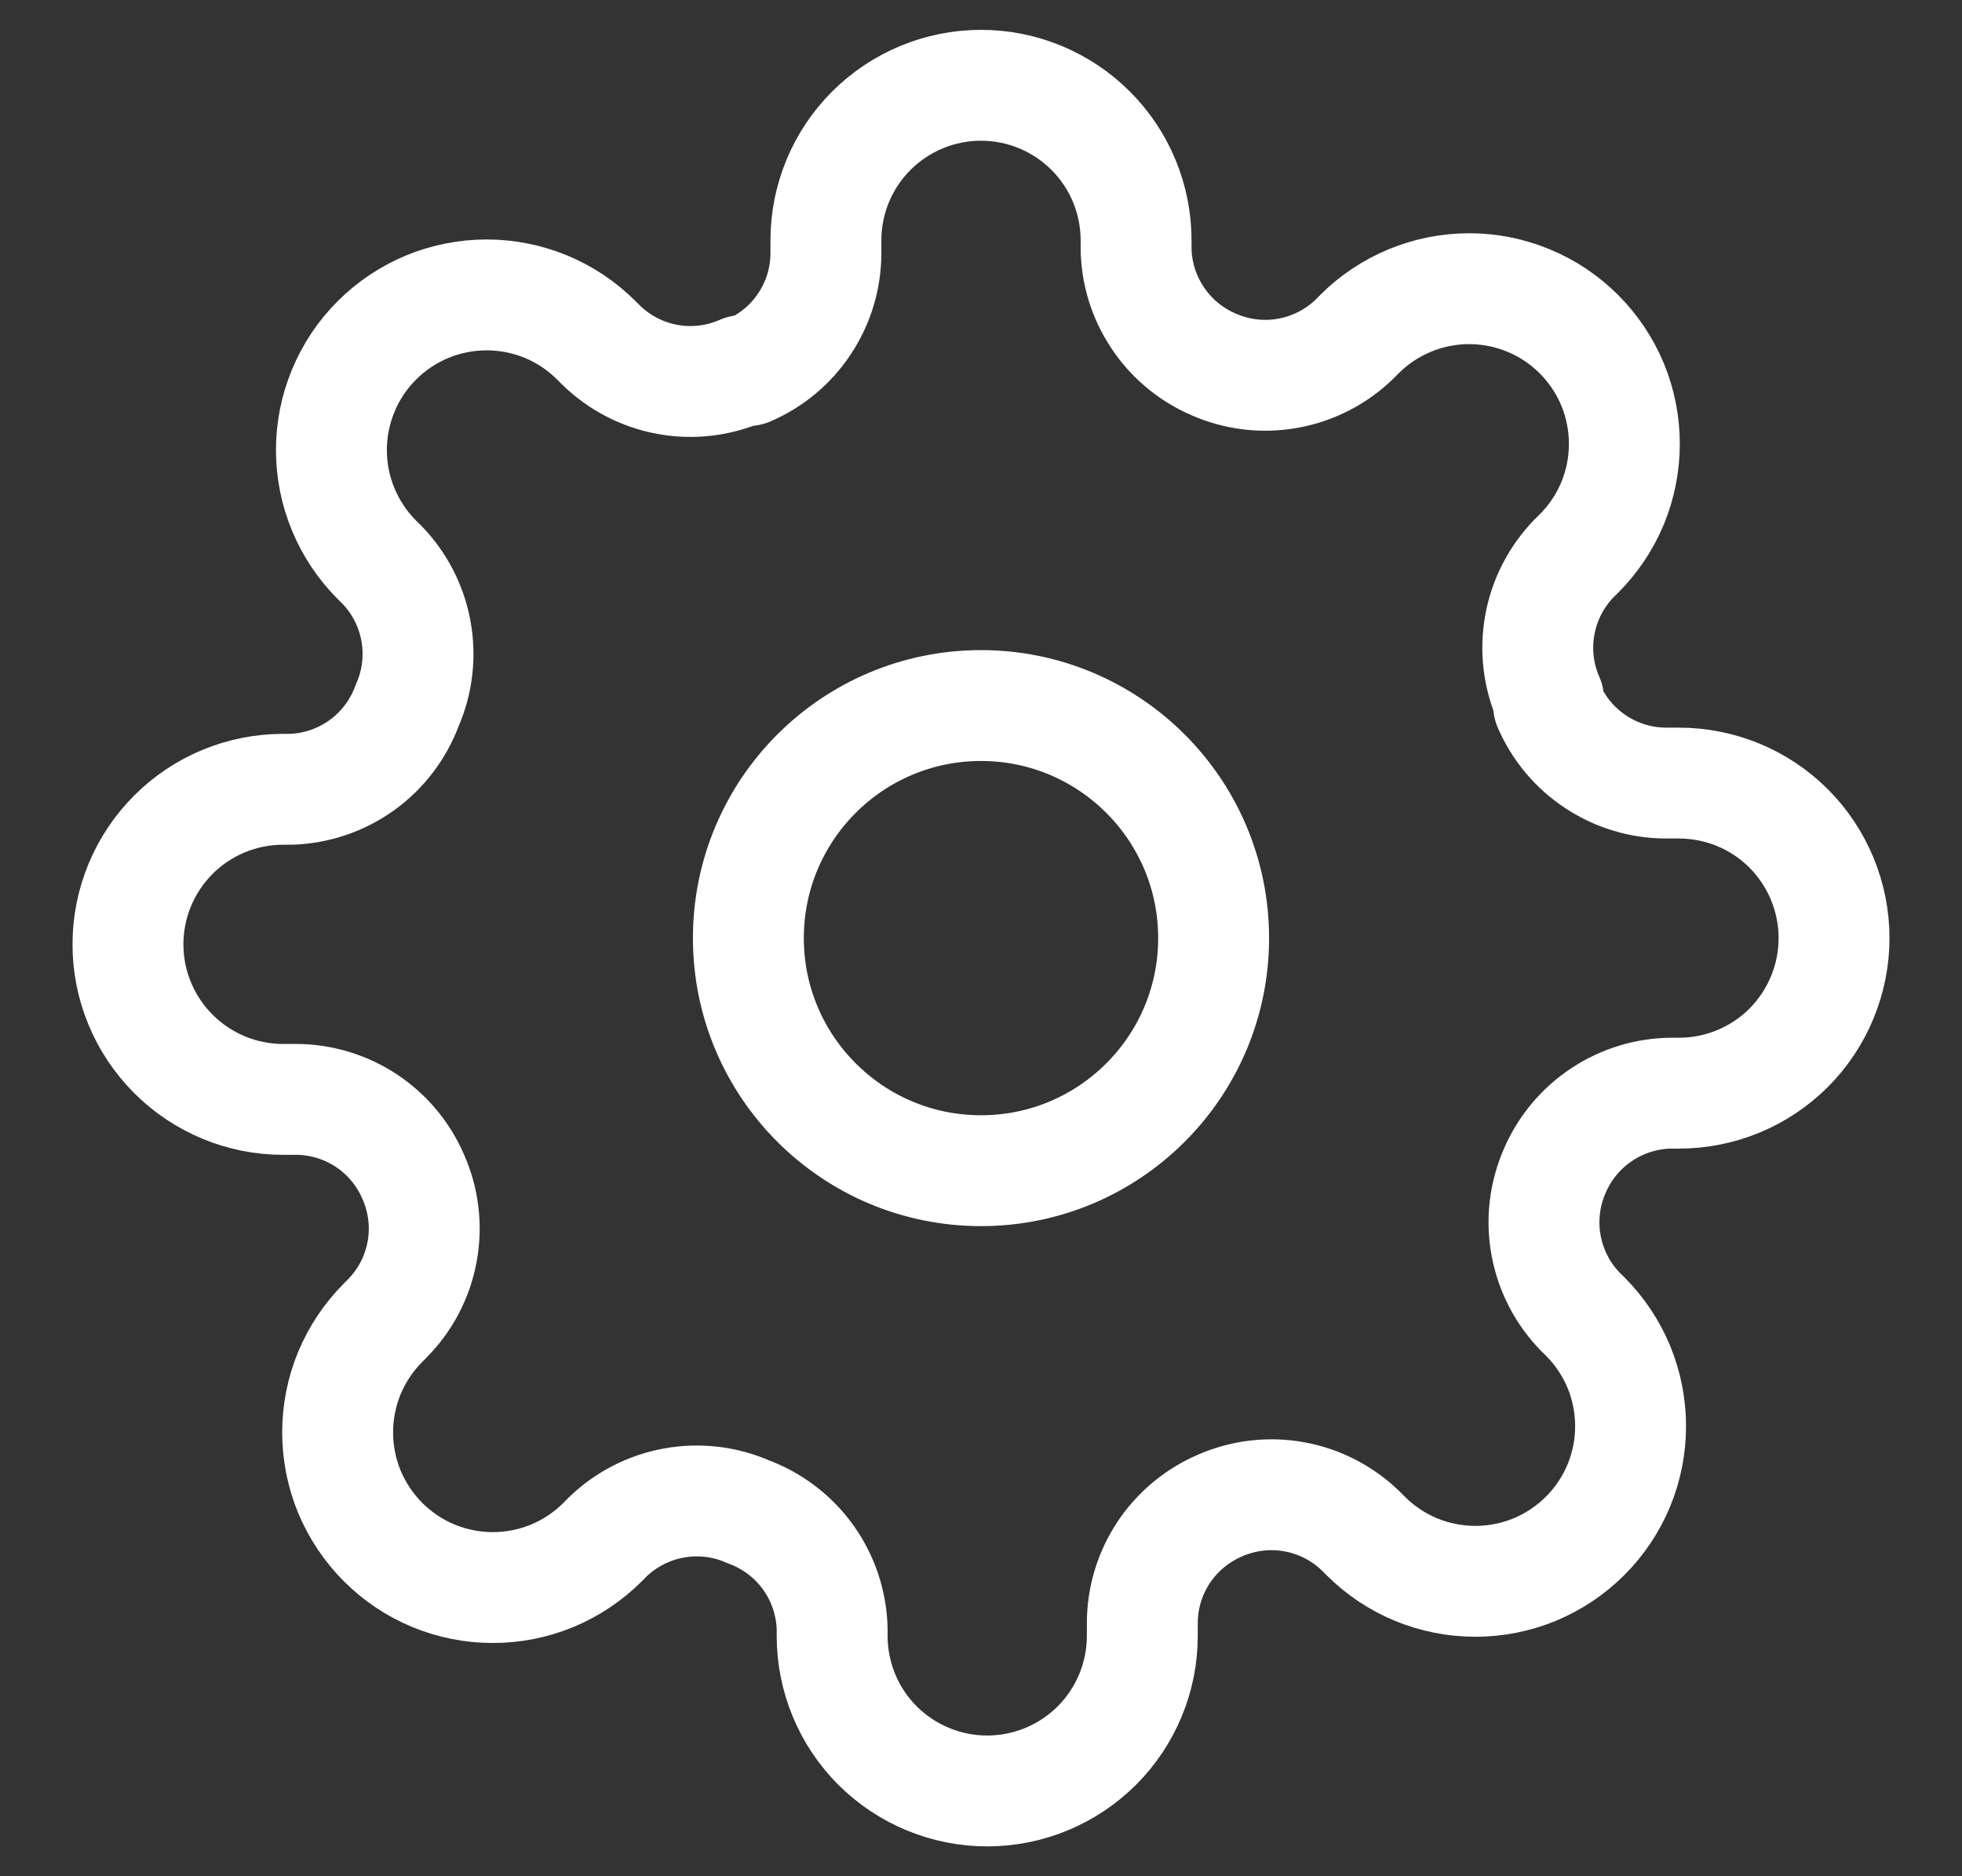
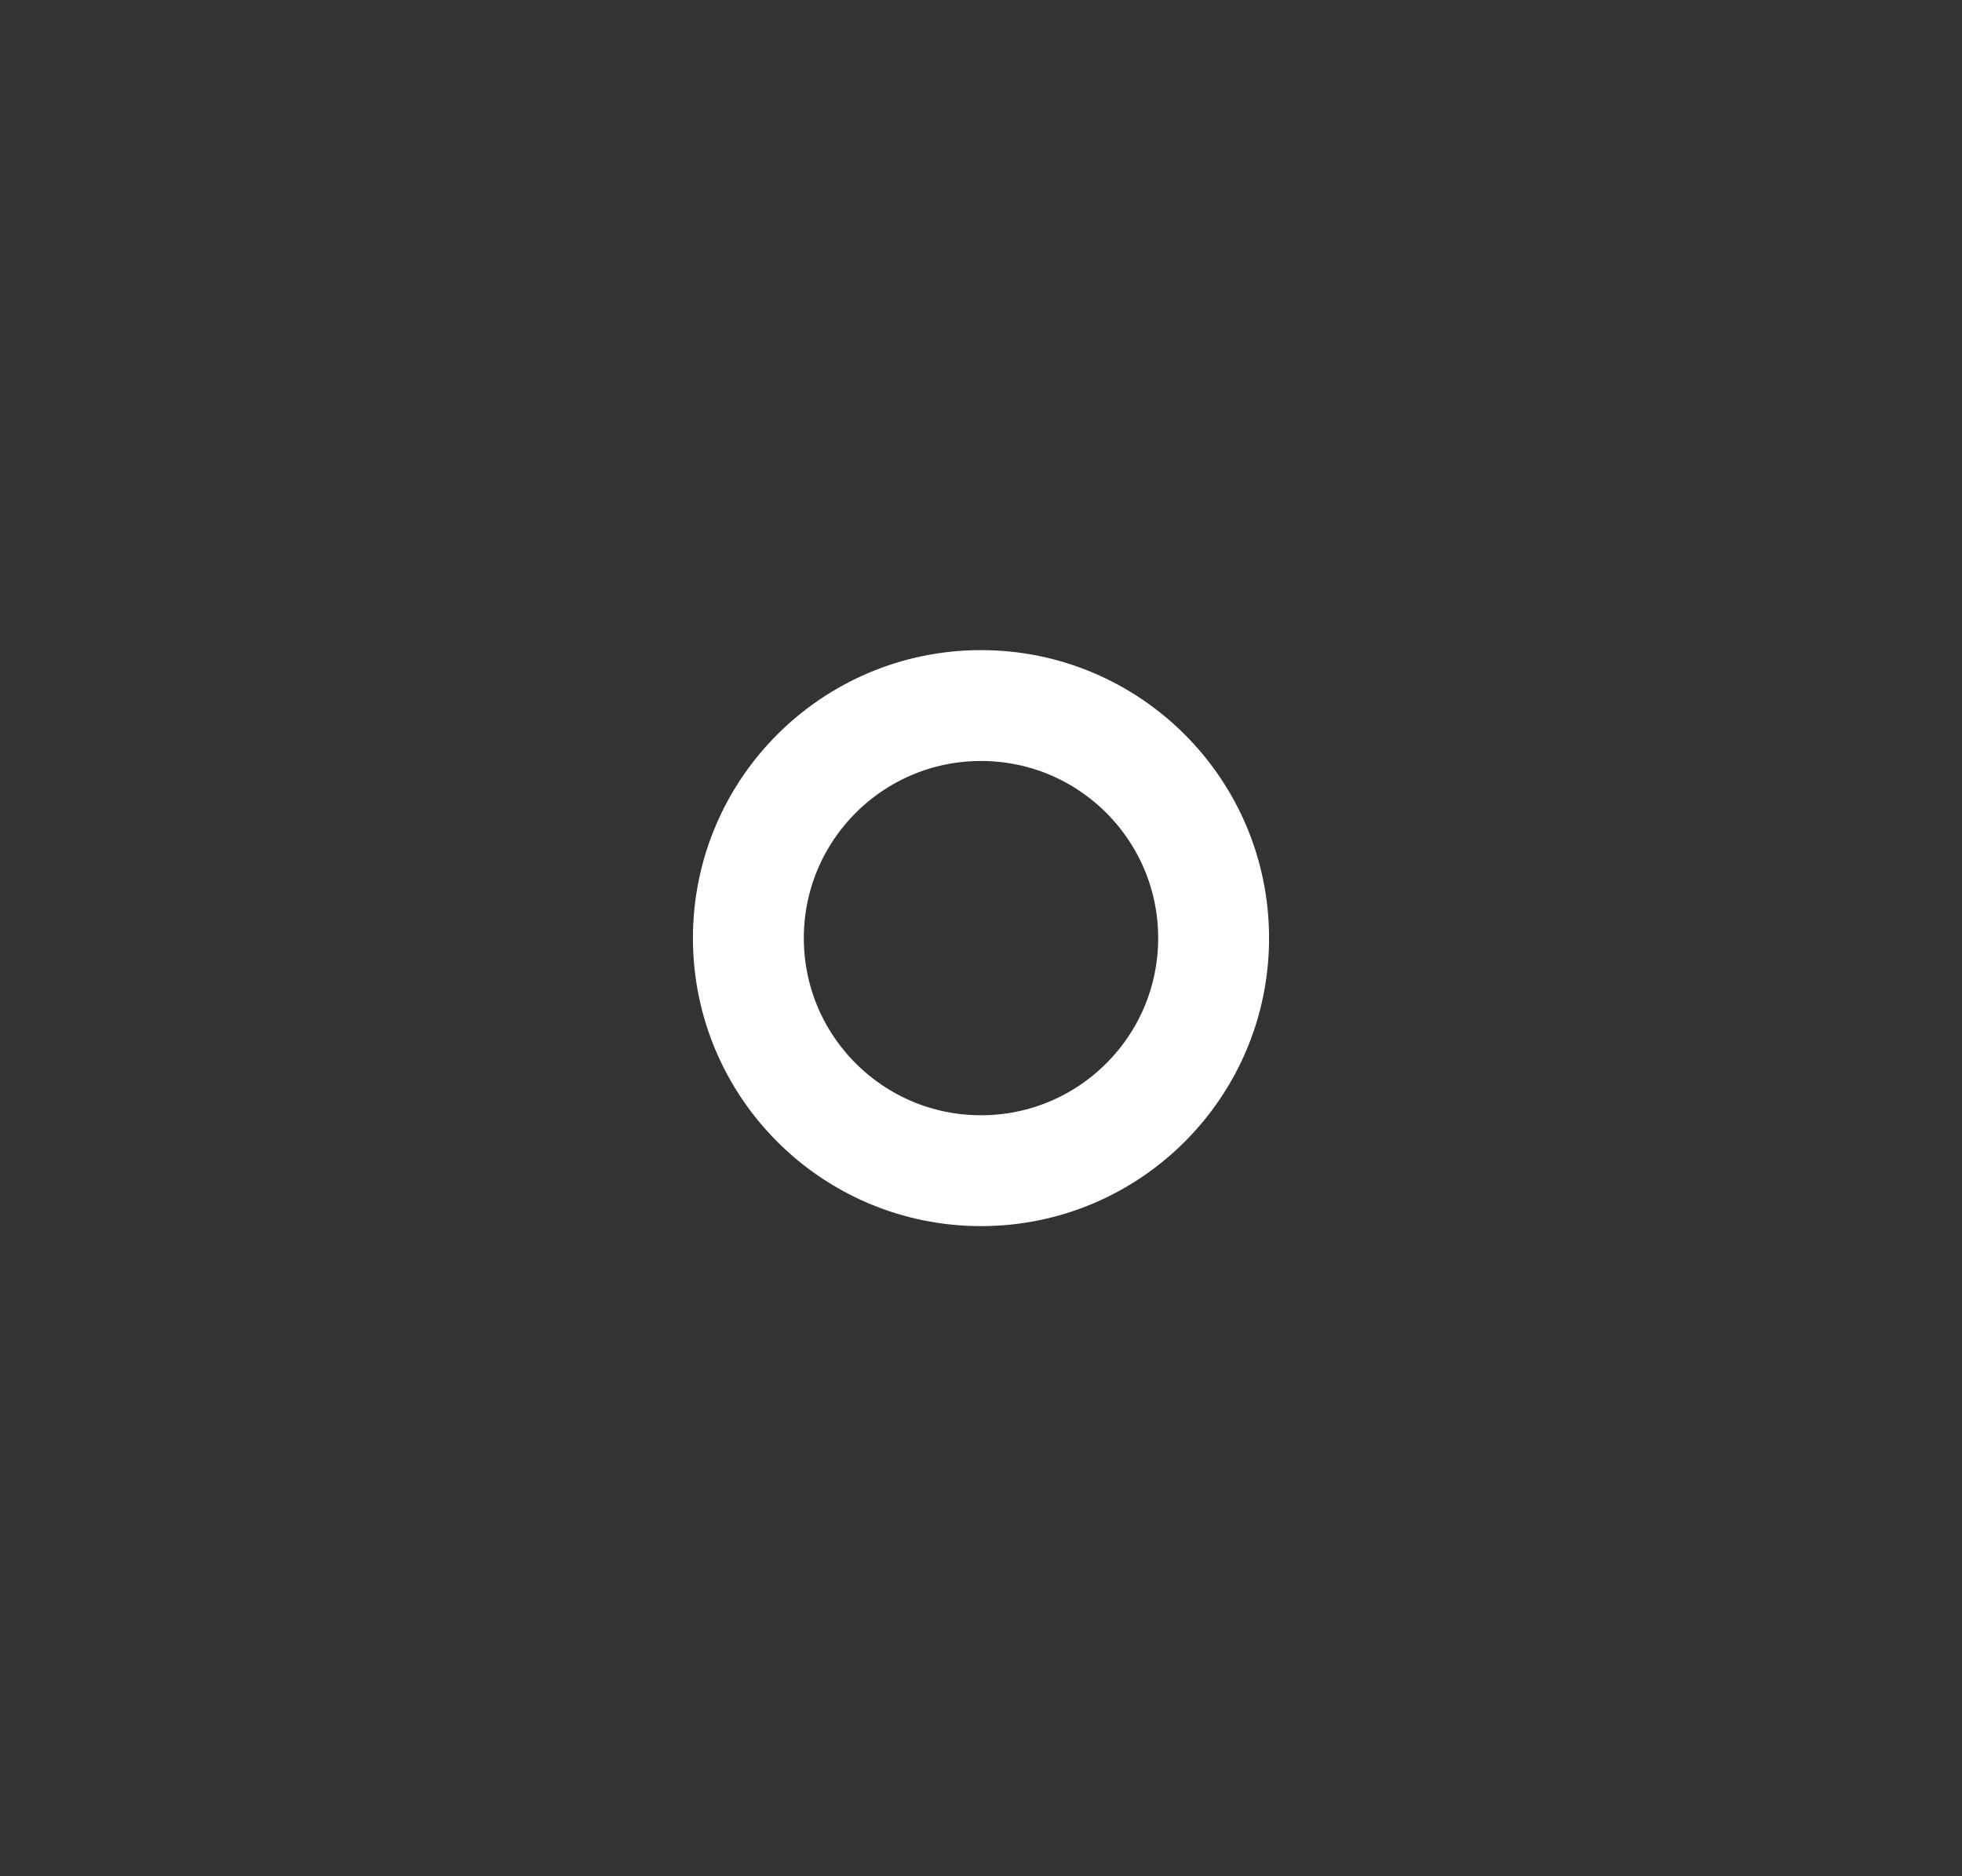
<svg xmlns="http://www.w3.org/2000/svg" width="23" height="22" viewBox="0 0 23 22" fill="none">
  <rect x="0" y="0" width="23" height="22" fill="#333333" stroke="none" />
  <path d="M11.5 13.727C13.006 13.727 14.227 12.506 14.227 11C14.227 9.494 13.006 8.273 11.5 8.273C9.994 8.273 8.773 9.494 8.773 11C8.773 12.506 9.994 13.727 11.5 13.727Z" stroke="white" stroke-width="1.3" stroke-linecap="round" stroke-linejoin="round" />
-   <path d="M18.227 13.727C18.106 14.002 18.07 14.306 18.124 14.601C18.177 14.895 18.318 15.168 18.527 15.382L18.582 15.436C18.751 15.605 18.885 15.806 18.977 16.026C19.068 16.247 19.115 16.484 19.115 16.723C19.115 16.962 19.068 17.198 18.977 17.419C18.885 17.64 18.751 17.84 18.582 18.009C18.413 18.178 18.212 18.312 17.992 18.404C17.771 18.495 17.534 18.542 17.296 18.542C17.056 18.542 16.82 18.495 16.599 18.404C16.378 18.312 16.178 18.178 16.009 18.009L15.954 17.954C15.74 17.745 15.468 17.604 15.173 17.551C14.878 17.497 14.574 17.534 14.3 17.654C14.031 17.77 13.802 17.961 13.64 18.205C13.479 18.449 13.392 18.735 13.391 19.027V19.182C13.391 19.664 13.199 20.127 12.858 20.468C12.517 20.808 12.055 21 11.573 21C11.091 21 10.628 20.808 10.287 20.468C9.946 20.127 9.755 19.664 9.755 19.182V19.1C9.748 18.799 9.65 18.507 9.475 18.262C9.3 18.018 9.055 17.831 8.773 17.727C8.499 17.606 8.194 17.57 7.899 17.624C7.605 17.677 7.332 17.818 7.118 18.027L7.064 18.082C6.895 18.251 6.694 18.385 6.474 18.477C6.253 18.568 6.016 18.615 5.777 18.615C5.538 18.615 5.302 18.568 5.081 18.477C4.86 18.385 4.66 18.251 4.491 18.082C4.322 17.913 4.188 17.712 4.096 17.492C4.005 17.271 3.958 17.034 3.958 16.796C3.958 16.556 4.005 16.32 4.096 16.099C4.188 15.879 4.322 15.678 4.491 15.509L4.545 15.454C4.755 15.24 4.896 14.968 4.949 14.673C5.003 14.378 4.966 14.074 4.845 13.8C4.73 13.531 4.539 13.302 4.295 13.14C4.051 12.979 3.765 12.892 3.473 12.891H3.318C2.836 12.891 2.374 12.699 2.033 12.358C1.692 12.017 1.5 11.555 1.5 11.073C1.5 10.591 1.692 10.128 2.033 9.787C2.374 9.446 2.836 9.255 3.318 9.255H3.4C3.701 9.248 3.993 9.15 4.238 8.975C4.482 8.8 4.669 8.555 4.773 8.273C4.894 7.999 4.93 7.694 4.876 7.399C4.823 7.105 4.682 6.832 4.473 6.618L4.418 6.564C4.249 6.395 4.115 6.194 4.024 5.974C3.932 5.753 3.885 5.516 3.885 5.277C3.885 5.038 3.932 4.802 4.024 4.581C4.115 4.36 4.249 4.16 4.418 3.991C4.587 3.822 4.788 3.688 5.008 3.596C5.229 3.505 5.466 3.458 5.705 3.458C5.943 3.458 6.18 3.505 6.401 3.596C6.622 3.688 6.822 3.822 6.991 3.991L7.045 4.045C7.26 4.255 7.532 4.396 7.827 4.449C8.122 4.503 8.426 4.466 8.7 4.345H8.773C9.042 4.23 9.271 4.039 9.432 3.795C9.594 3.551 9.681 3.265 9.682 2.973V2.818C9.682 2.336 9.873 1.874 10.214 1.533C10.555 1.192 11.018 1 11.5 1C11.982 1 12.445 1.192 12.786 1.533C13.127 1.874 13.318 2.336 13.318 2.818V2.9C13.319 3.193 13.406 3.478 13.568 3.722C13.729 3.966 13.958 4.157 14.227 4.273C14.502 4.394 14.806 4.43 15.101 4.376C15.395 4.323 15.668 4.182 15.882 3.973L15.936 3.918C16.105 3.749 16.306 3.615 16.526 3.524C16.747 3.432 16.984 3.385 17.223 3.385C17.462 3.385 17.698 3.432 17.919 3.524C18.14 3.615 18.34 3.749 18.509 3.918C18.678 4.087 18.812 4.288 18.904 4.508C18.995 4.729 19.042 4.966 19.042 5.205C19.042 5.443 18.995 5.68 18.904 5.901C18.812 6.122 18.678 6.322 18.509 6.491L18.454 6.545C18.245 6.76 18.104 7.032 18.051 7.327C17.997 7.622 18.034 7.926 18.154 8.2V8.273C18.27 8.542 18.461 8.771 18.705 8.932C18.949 9.094 19.235 9.181 19.527 9.182H19.682C20.164 9.182 20.627 9.373 20.968 9.714C21.308 10.055 21.5 10.518 21.5 11C21.5 11.482 21.308 11.945 20.968 12.286C20.627 12.627 20.164 12.818 19.682 12.818H19.6C19.308 12.819 19.022 12.906 18.778 13.068C18.534 13.229 18.343 13.458 18.227 13.727Z" stroke="white" stroke-width="1.3" stroke-linecap="round" stroke-linejoin="round" />
</svg>